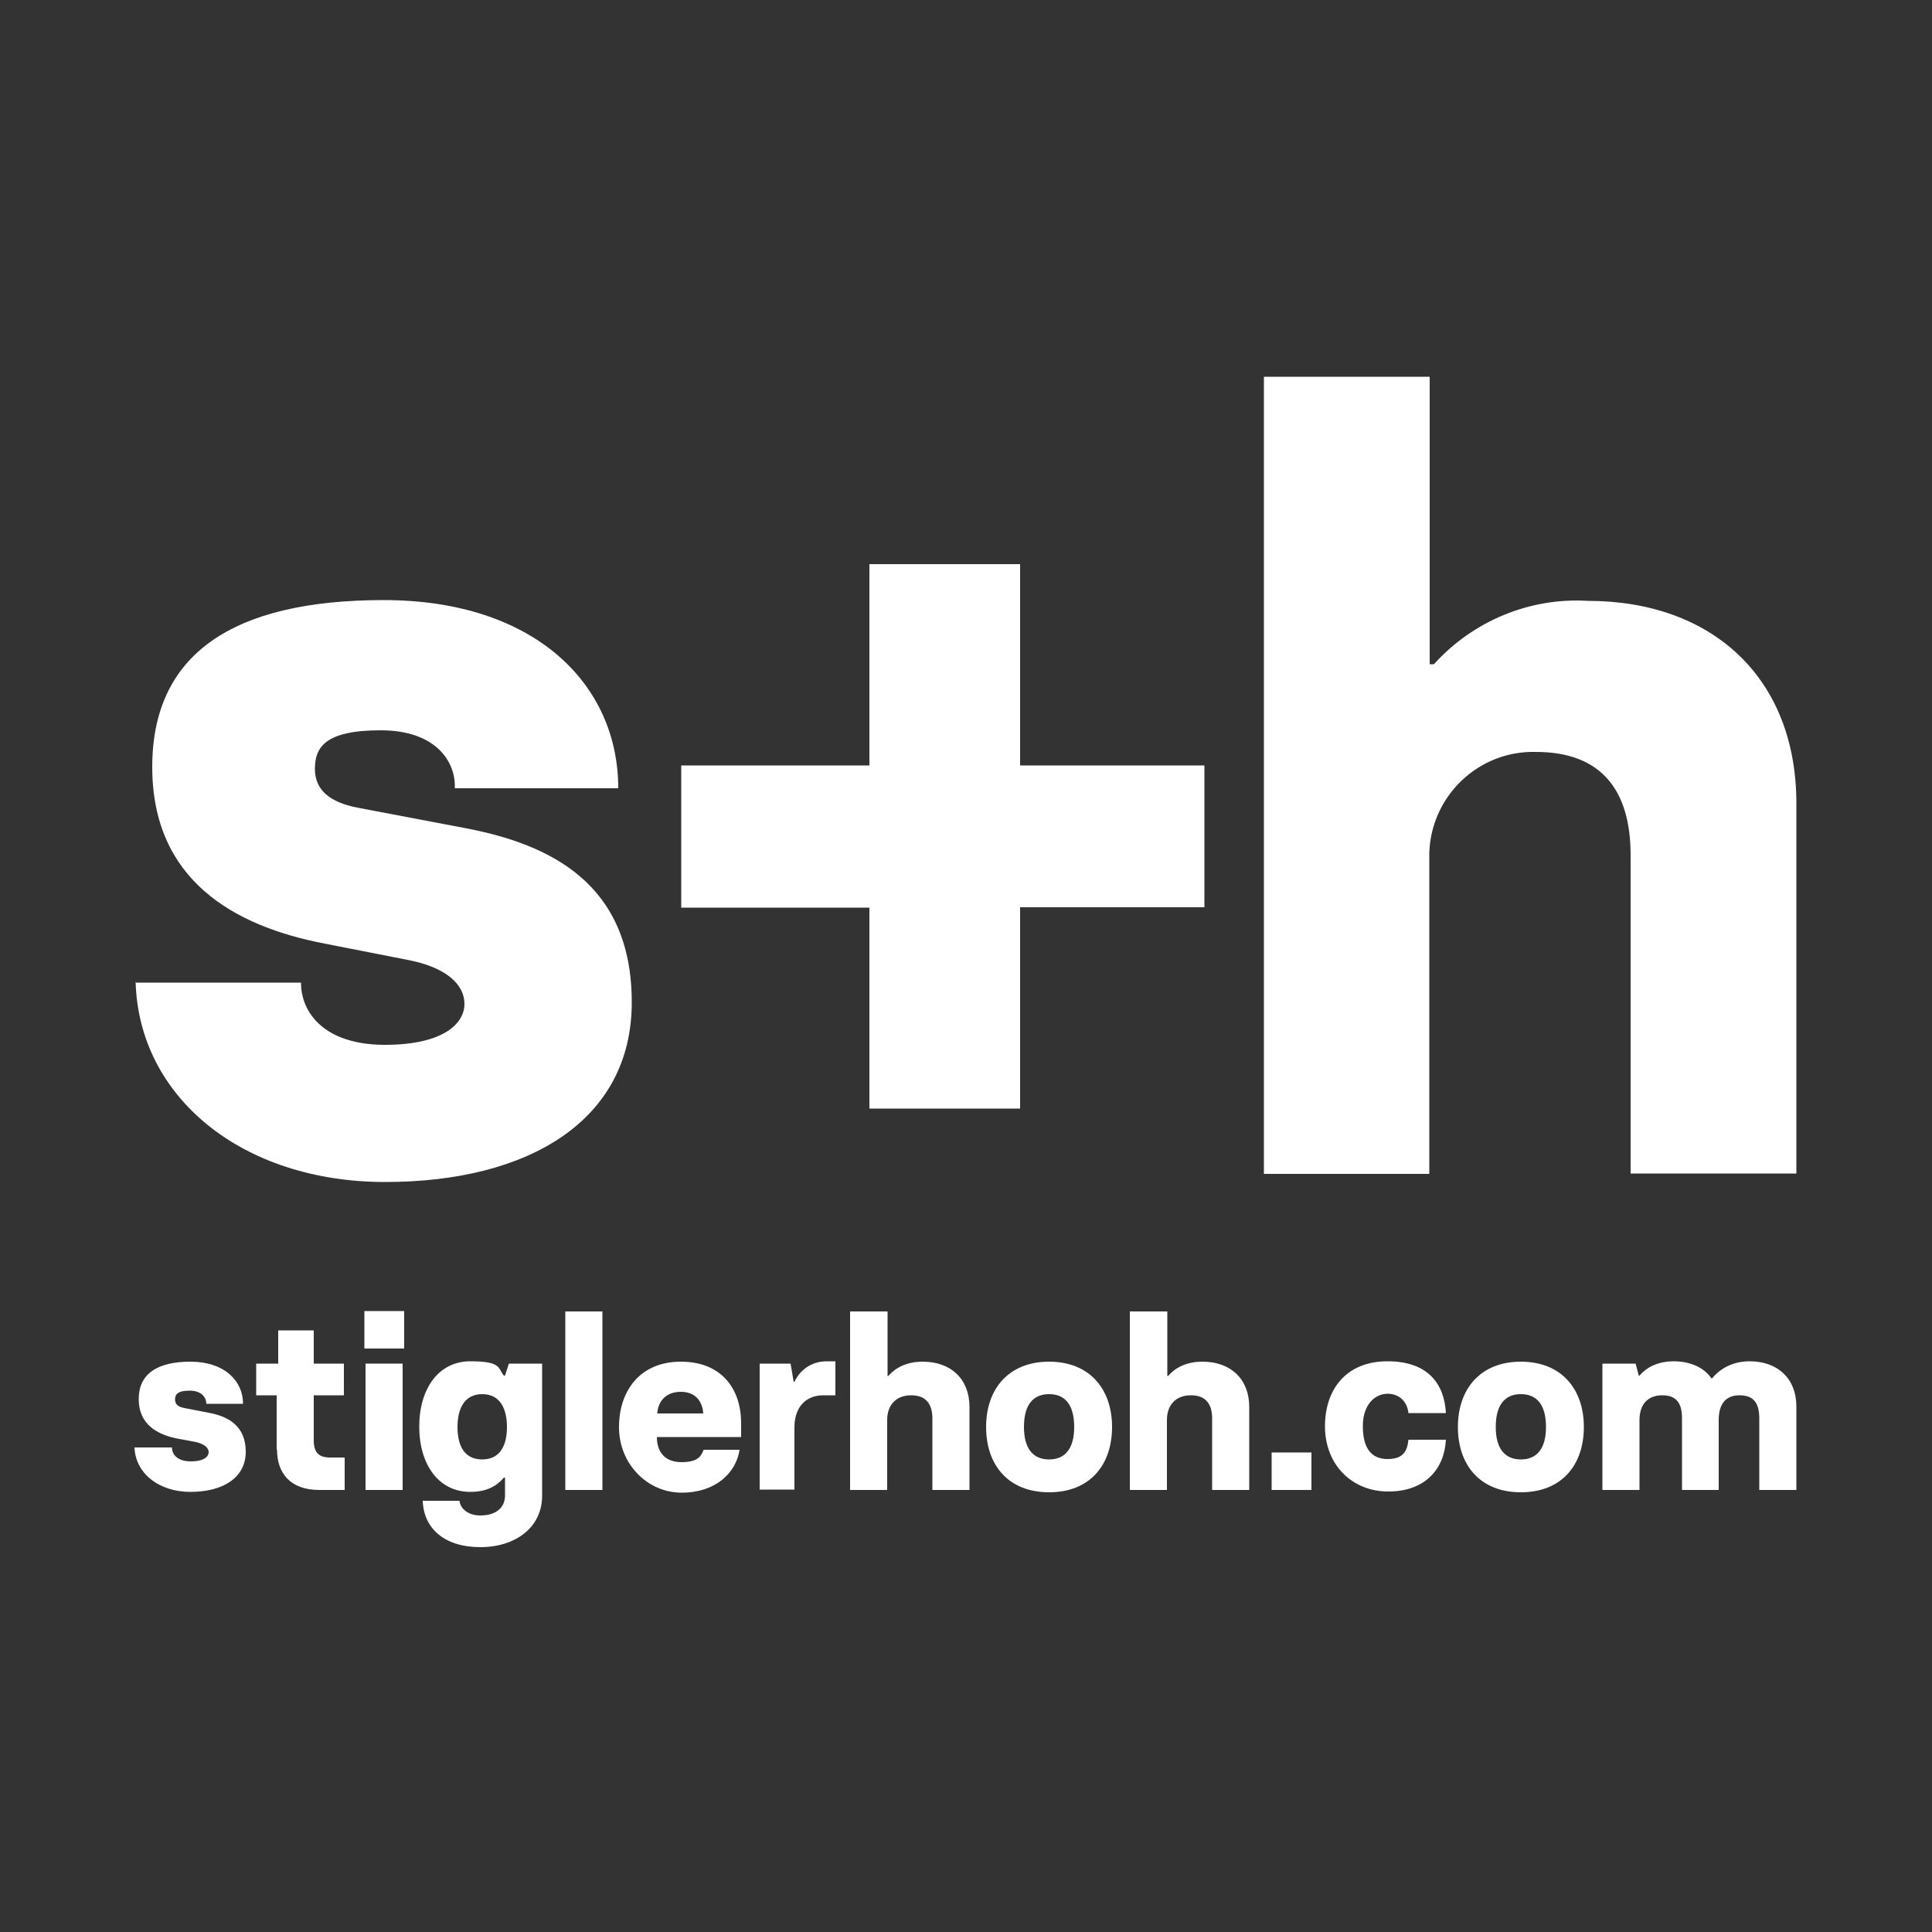
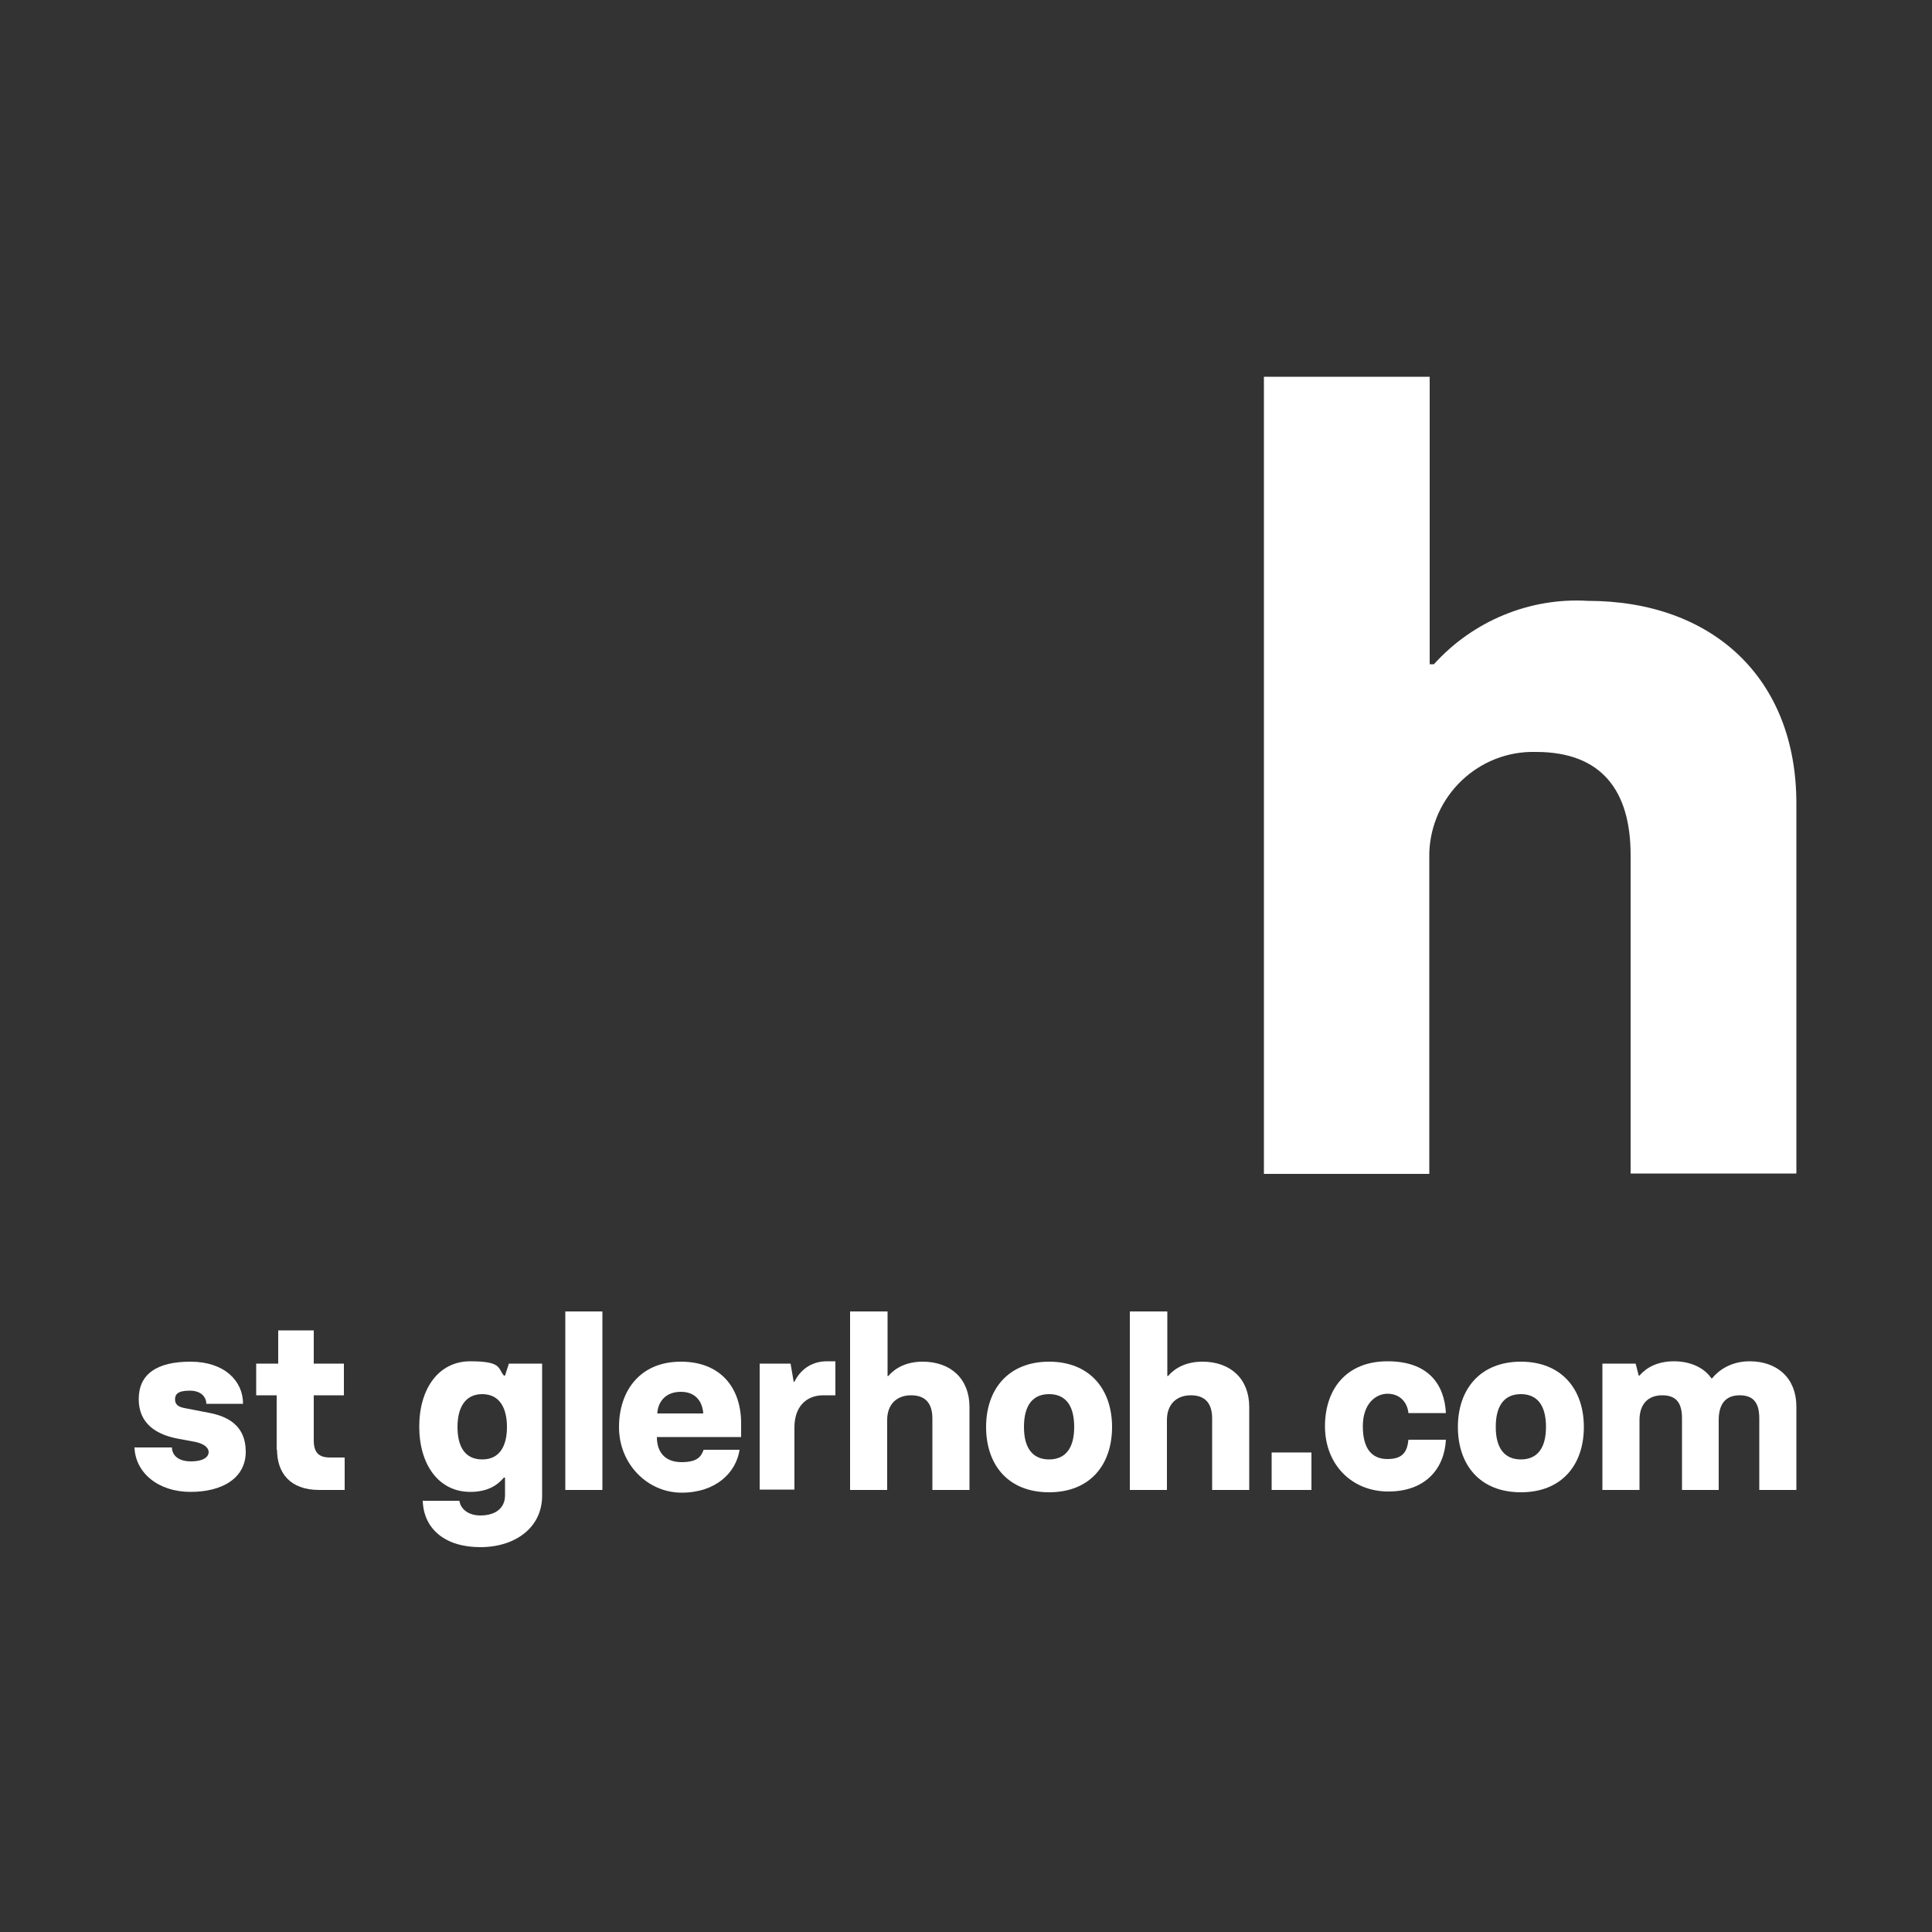
<svg xmlns="http://www.w3.org/2000/svg" id="Ebene_1" viewBox="0 0 500 500">
  <rect x="0" y="0" width="500" height="500" fill="#333333" stroke="none" />
  <defs>
    <style>      .st0 {        fill: #fff;      }    </style>
  </defs>
  <path class="st0" d="M327.1,303.7V97.5h42.9v74.4h1.1c10.1-11.2,24.8-17.3,39.8-16.4,32.3,0,54,20,54,52.4v95.8h-42.9v-82.4c0-16.7-7.5-26.7-24.5-26.7-14.8-.4-27.1,11.3-27.6,26.1v83.1h-42.9.1Z" />
-   <path class="st0" d="M35,254.3h42.9c0,8.1,6.4,16.1,21.7,16.1s20.6-5.6,20.6-10.6-4.7-9.5-14.8-11.4l-21.4-4.2c-23.4-4.5-44.6-16.4-44.6-45.7s20.9-43.2,59.9-43.2,60.7,21.7,60.7,48.7h-42.3c.3-6.7-4.7-15-19.2-15s-17,4.5-17,10,3.9,8.6,10.9,10l27.9,5.3c22.3,4.2,43.2,14.5,43.2,45.1s-26.7,46.5-63.8,46.5-63.8-22-64.6-51.8" />
-   <polygon class="st0" points="225 286.9 225 234.9 176.3 234.9 176.3 198.1 225 198.1 225 146 264 146 264 198.1 311.7 198.1 311.7 234.8 264 234.8 264 286.9 225 286.9" />
  <g>
    <path class="st0" d="M34.9,374.6h9.6c0,1.8,1.4,3.6,4.9,3.6s4.6-1.3,4.6-2.4-1.1-2.1-3.3-2.6l-4.8-.9c-5.2-1-10-3.7-10-10.2s4.7-9.7,13.4-9.7,13.6,4.9,13.6,10.9h-9.5c0-1.5-1.1-3.4-4.3-3.4s-3.8,1-3.8,2.3.9,1.9,2.4,2.2l6.2,1.2c5,.9,9.7,3.3,9.7,10.1s-6,10.4-14.3,10.4-14.3-4.9-14.5-11.6Z" />
    <path class="st0" d="M71.6,375.2v-14.1h-5.3v-8.2h5.7v-8.6h9.2v8.6h7.8v8.2h-7.8v11.7c0,3.1,1.3,4.4,4.2,4.4h3.8v8.4h-6.6c-7.6,0-10.9-4.5-10.9-10.4Z" />
-     <path class="st0" d="M94.3,339.3h10.3v9.7h-10.3v-9.7ZM94.6,352.9h9.6v32.7h-9.6v-32.7Z" />
    <path class="st0" d="M109.5,388.4h9.4c.3,2.2,2.4,3.8,5.4,3.8,4.3,0,6.4-2.2,6.4-5.2v-4.6h-.3c-1.6,1.9-4.1,3.7-8.7,3.7-8.2,0-13.2-7.1-13.2-16.9s5-16.9,13.2-16.9,7.1,1.8,8.7,3.7h.3l1-3.1h8.6v34.2c0,8.2-6.9,13.3-16,13.3s-14.7-4.7-14.9-12.1ZM131.2,369.3c0-4.6-1.7-8.5-6.4-8.5s-6.4,3.9-6.4,8.5,1.6,8.4,6.4,8.4,6.4-3.9,6.4-8.4Z" />
    <path class="st0" d="M146.3,339.4h9.6v46.2h-9.6v-46.2Z" />
    <path class="st0" d="M160.2,369.3c0-9.3,5.4-16.9,16-16.9s15.6,7.1,15.6,15.9v3.6h-21.8c0,3.8,2,6.5,6.4,6.5s5.1-1.7,5.7-3.2h9.3c-.9,5.9-6.1,11.1-15,11.1s-16.2-7.5-16.2-16.9ZM182,365.8c-.2-3.1-2-5.6-5.8-5.6s-5.9,2.4-6.1,5.6h11.9Z" />
    <path class="st0" d="M196.6,352.9h8l.8,4.7h.2c1.4-2.9,4.2-5.3,8.4-5.3h2.2v8.8h-3.1c-4.6,0-7.5,3.1-7.5,8.3v16.1h-9v-32.7Z" />
    <path class="st0" d="M220.1,339.4h9.6v16.7h.2c1.8-2.1,4.7-3.7,8.9-3.7,7.3,0,12.1,4.5,12.1,11.7v21.5h-9.6v-18.5c0-3.8-1.7-6-5.5-6s-6.2,2.4-6.2,6.4v18.1h-9.6v-46.2Z" />
    <path class="st0" d="M255.2,369.3c0-9.8,5.8-16.9,16.3-16.9s16.3,7.1,16.3,16.9-5.7,16.9-16.3,16.9-16.3-7.1-16.3-16.9ZM278,369.3c0-5.9-2.5-8.5-6.5-8.5s-6.5,2.6-6.5,8.5,2.6,8.4,6.5,8.4,6.5-2.5,6.5-8.4Z" />
    <path class="st0" d="M292.5,339.4h9.6v16.7h.2c1.8-2.1,4.7-3.7,8.9-3.7,7.3,0,12.1,4.5,12.1,11.7v21.5h-9.6v-18.5c0-3.8-1.7-6-5.5-6s-6.2,2.4-6.2,6.4v18.1h-9.6v-46.2Z" />
    <path class="st0" d="M329.1,375.9h10.3v9.7h-10.3v-9.7Z" />
    <path class="st0" d="M342.9,369.2c0-9.9,5.7-16.9,16.2-16.9s14.7,5.9,15.1,13.4h-9.7c-.3-2.9-2.3-5-5.4-5s-6.4,2.6-6.4,8.4,2.3,8.5,6.4,8.5,5.1-2.1,5.4-5h9.7c-.4,7.6-5.4,13.4-14.9,13.4s-16.4-7-16.4-16.9Z" />
    <path class="st0" d="M377.3,369.3c0-9.8,5.8-16.9,16.3-16.9s16.3,7.1,16.3,16.9-5.7,16.9-16.3,16.9-16.3-7.1-16.3-16.9ZM400.1,369.3c0-5.9-2.5-8.5-6.5-8.5s-6.5,2.6-6.5,8.5,2.6,8.4,6.5,8.4,6.5-2.5,6.5-8.4Z" />
    <path class="st0" d="M464.9,364.1v21.5h-9.6v-18.5c0-3.8-1.3-6-5.1-6s-5.4,2.5-5.4,6.4v18.1h-9.5v-18.5c0-3.8-1.3-6-5.1-6s-5.9,2.4-5.9,6.4v18.1h-9.6v-32.7h8.6l.8,3.1h.2c1.8-2.1,4.7-3.7,8.9-3.7s7.8,1.6,9.7,4.4h.2c1.7-2.1,4.9-4.4,9.7-4.4,7.3,0,12.1,4.5,12.1,11.7Z" />
  </g>
</svg>